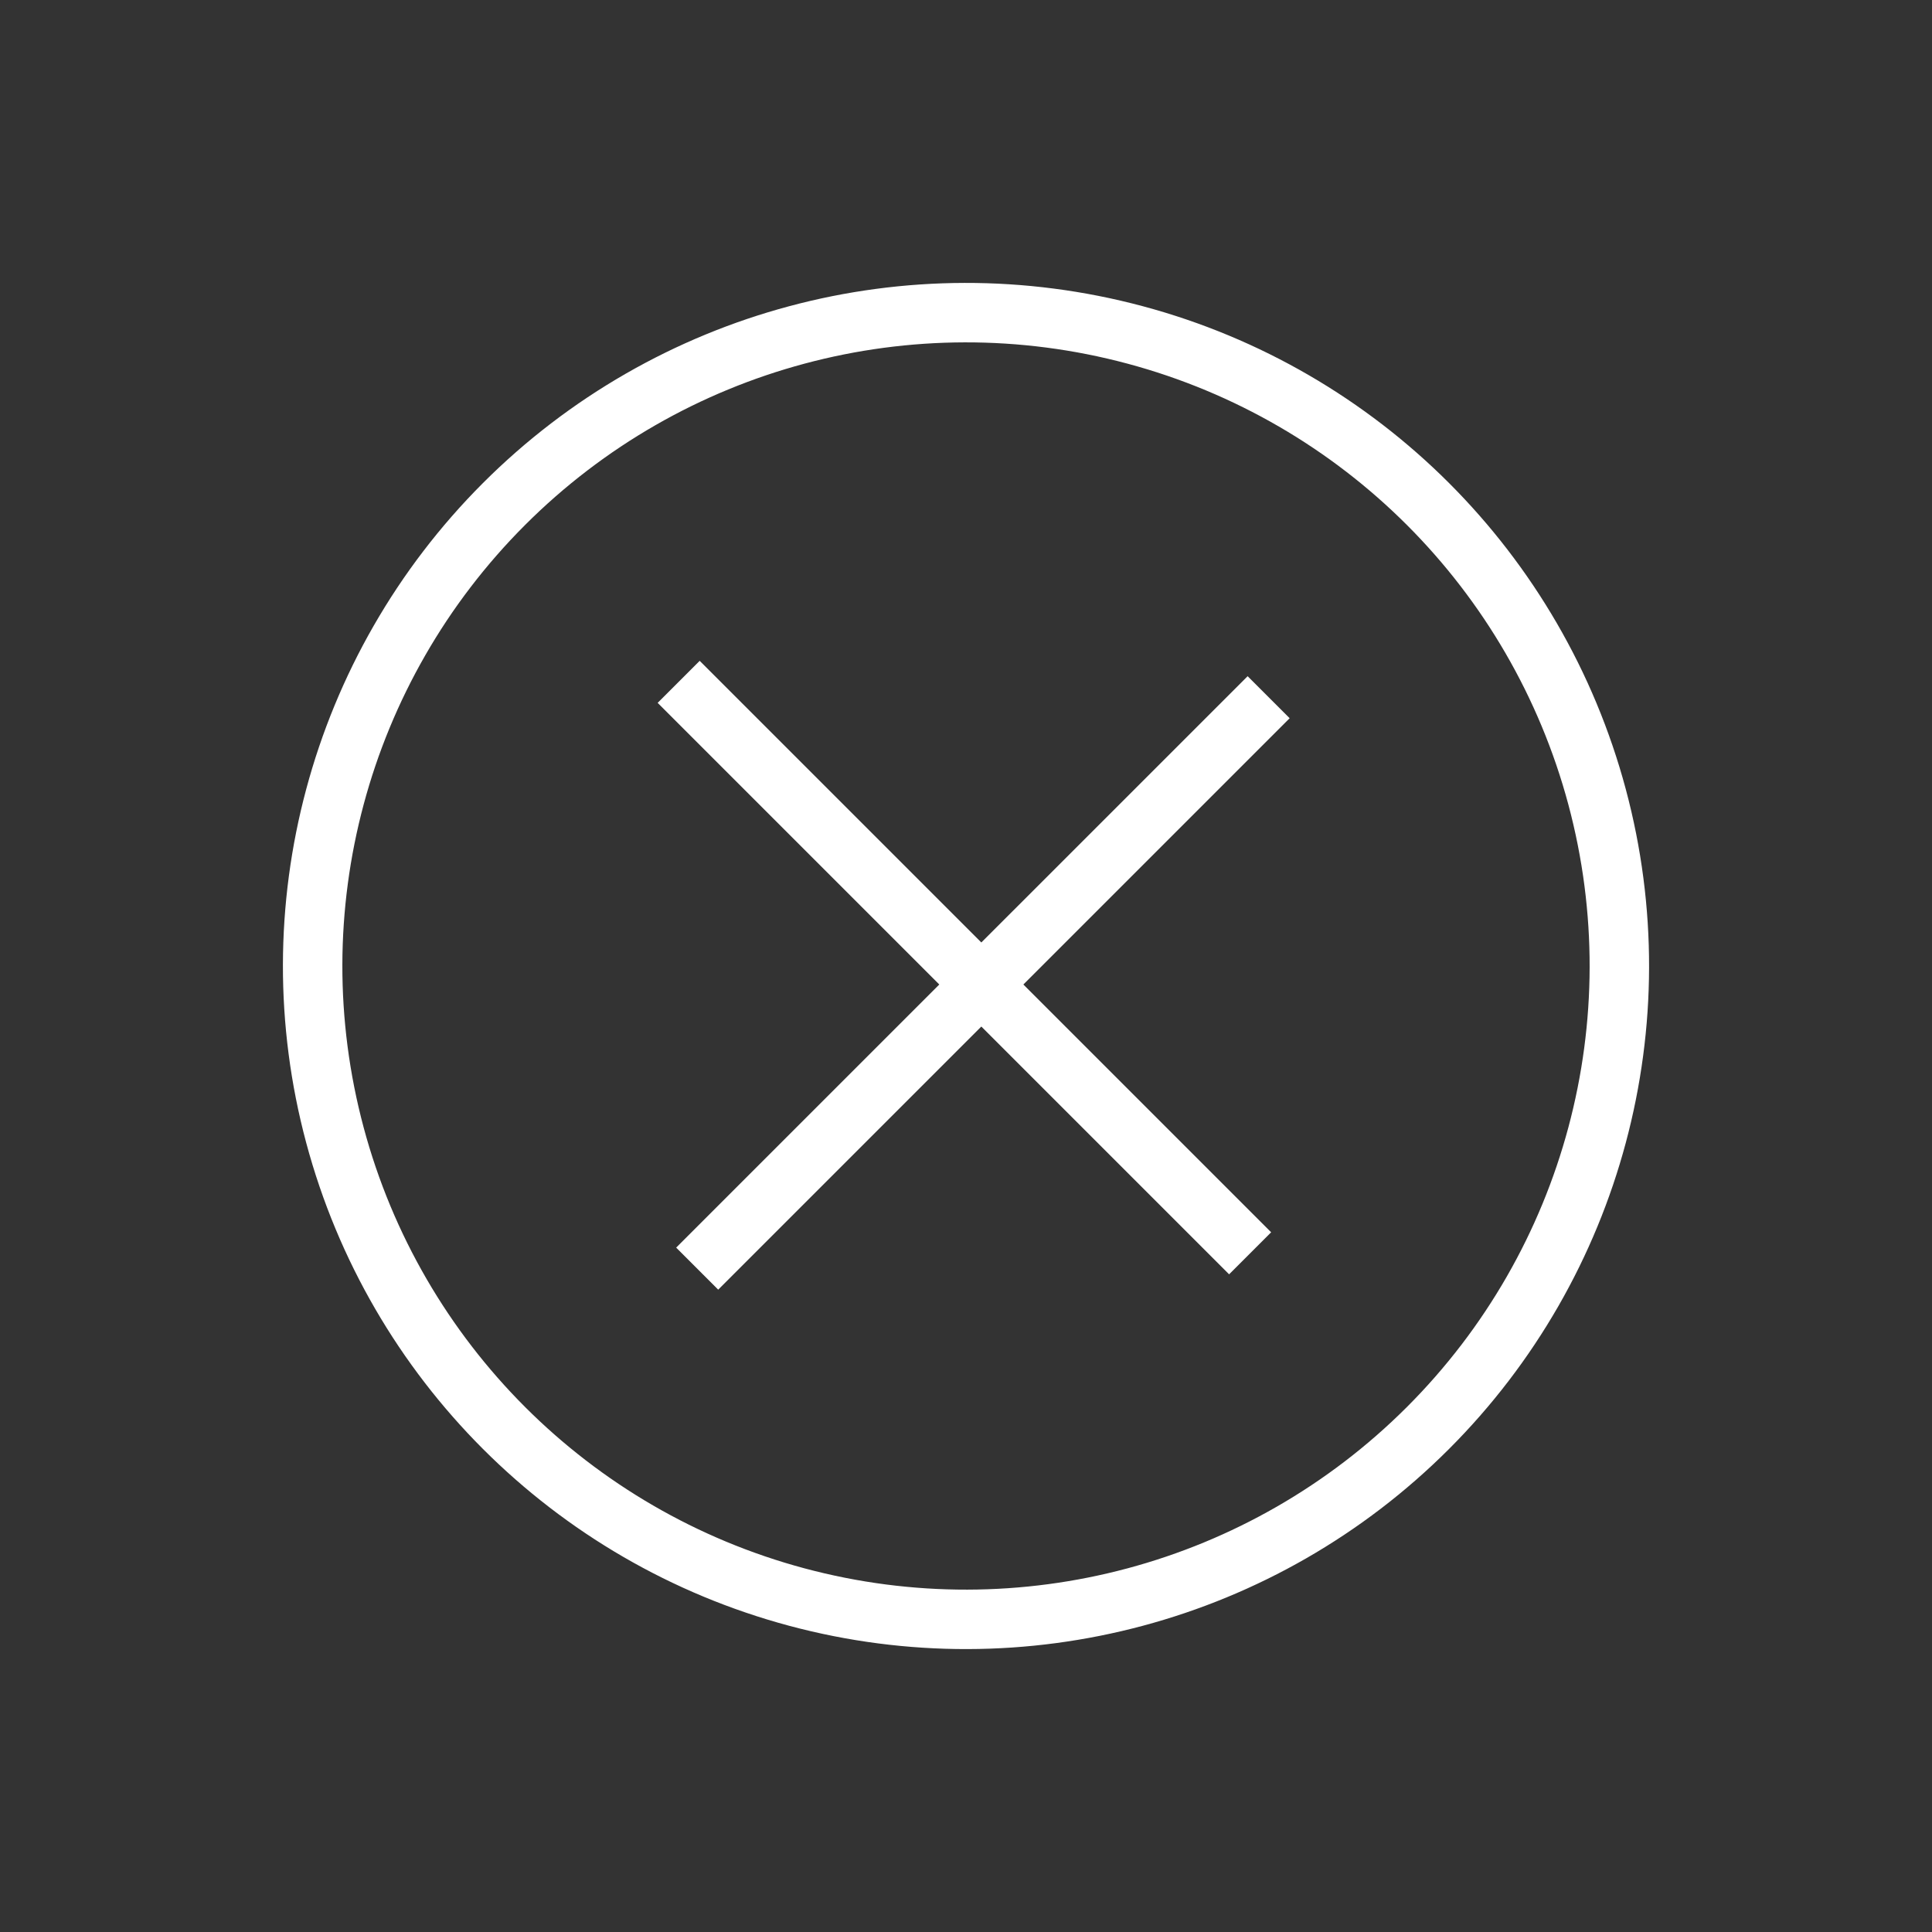
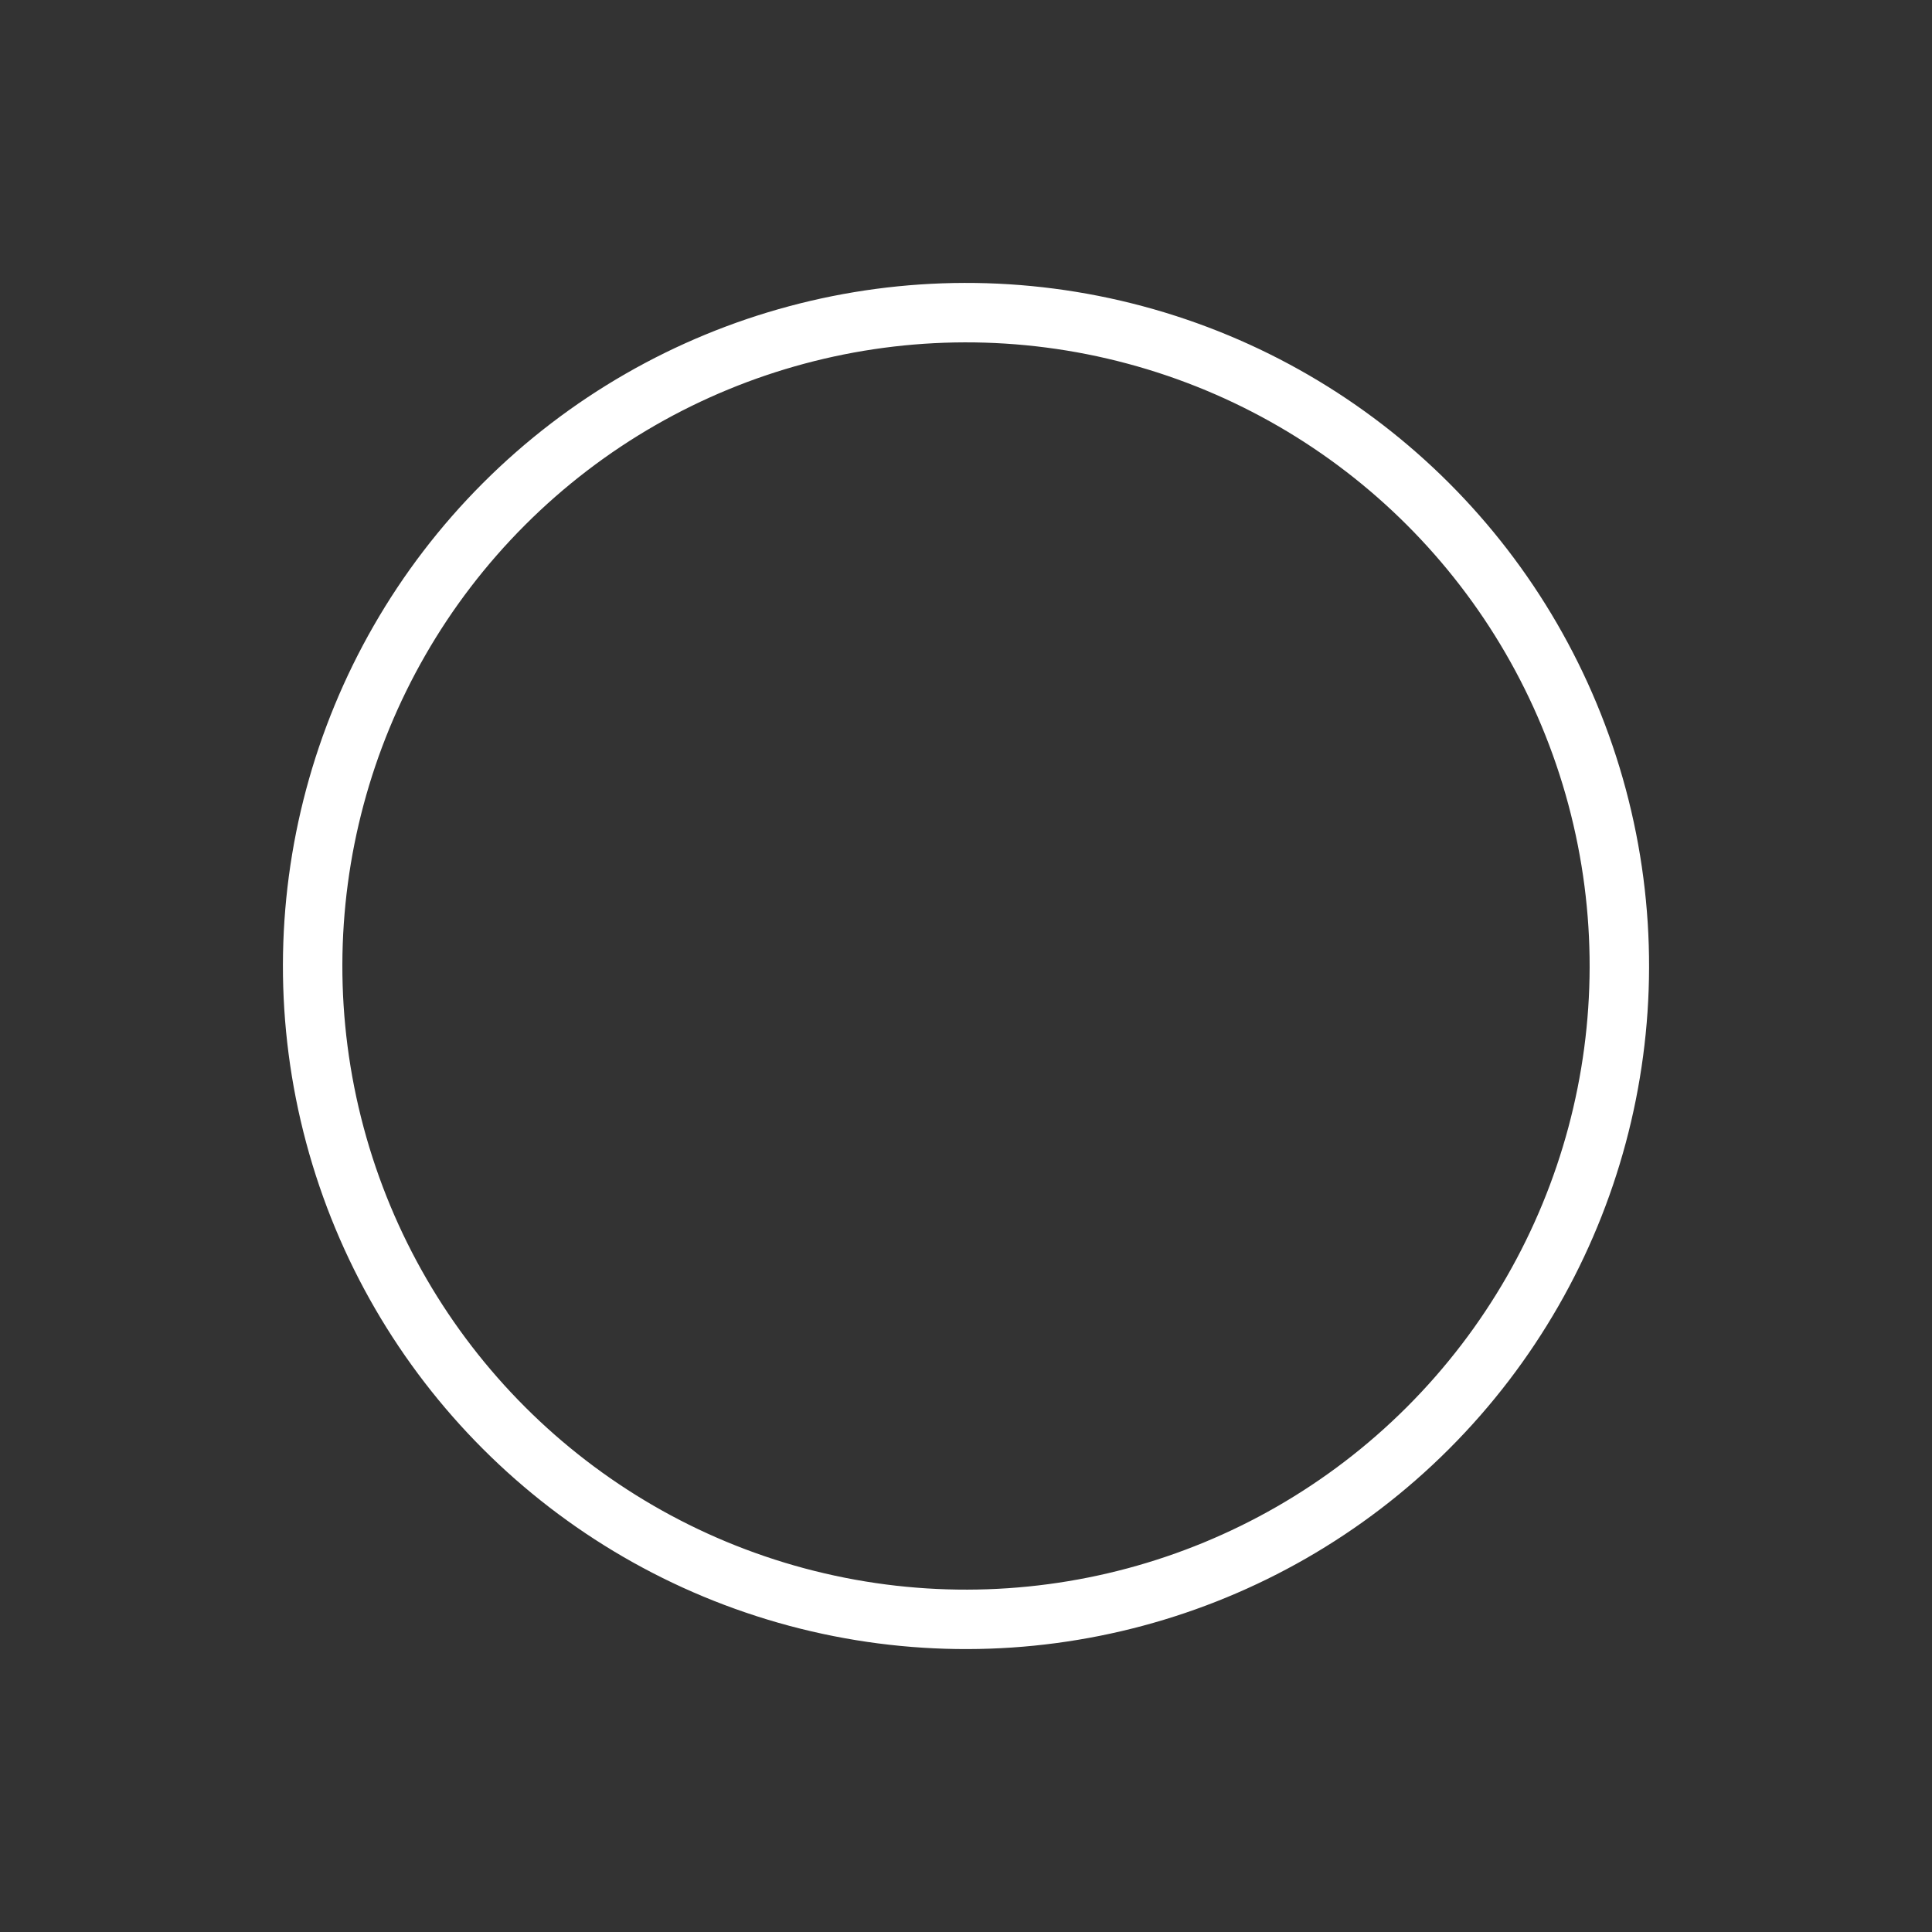
<svg xmlns="http://www.w3.org/2000/svg" width="65" height="65" viewBox="0 0 65 65" fill="none">
  <rect x="0" y="0" width="65" height="65" fill="#333333" stroke="none" />
  <circle cx="32.5" cy="32.5" r="21.981" transform="rotate(45 32.5 32.5)" stroke="#fff" stroke-width="2" />
-   <path stroke="#fff" stroke-width="2" d="M22.833 22.94l19.226 19.226m-18.603.516l19.226-19.225" />
</svg>